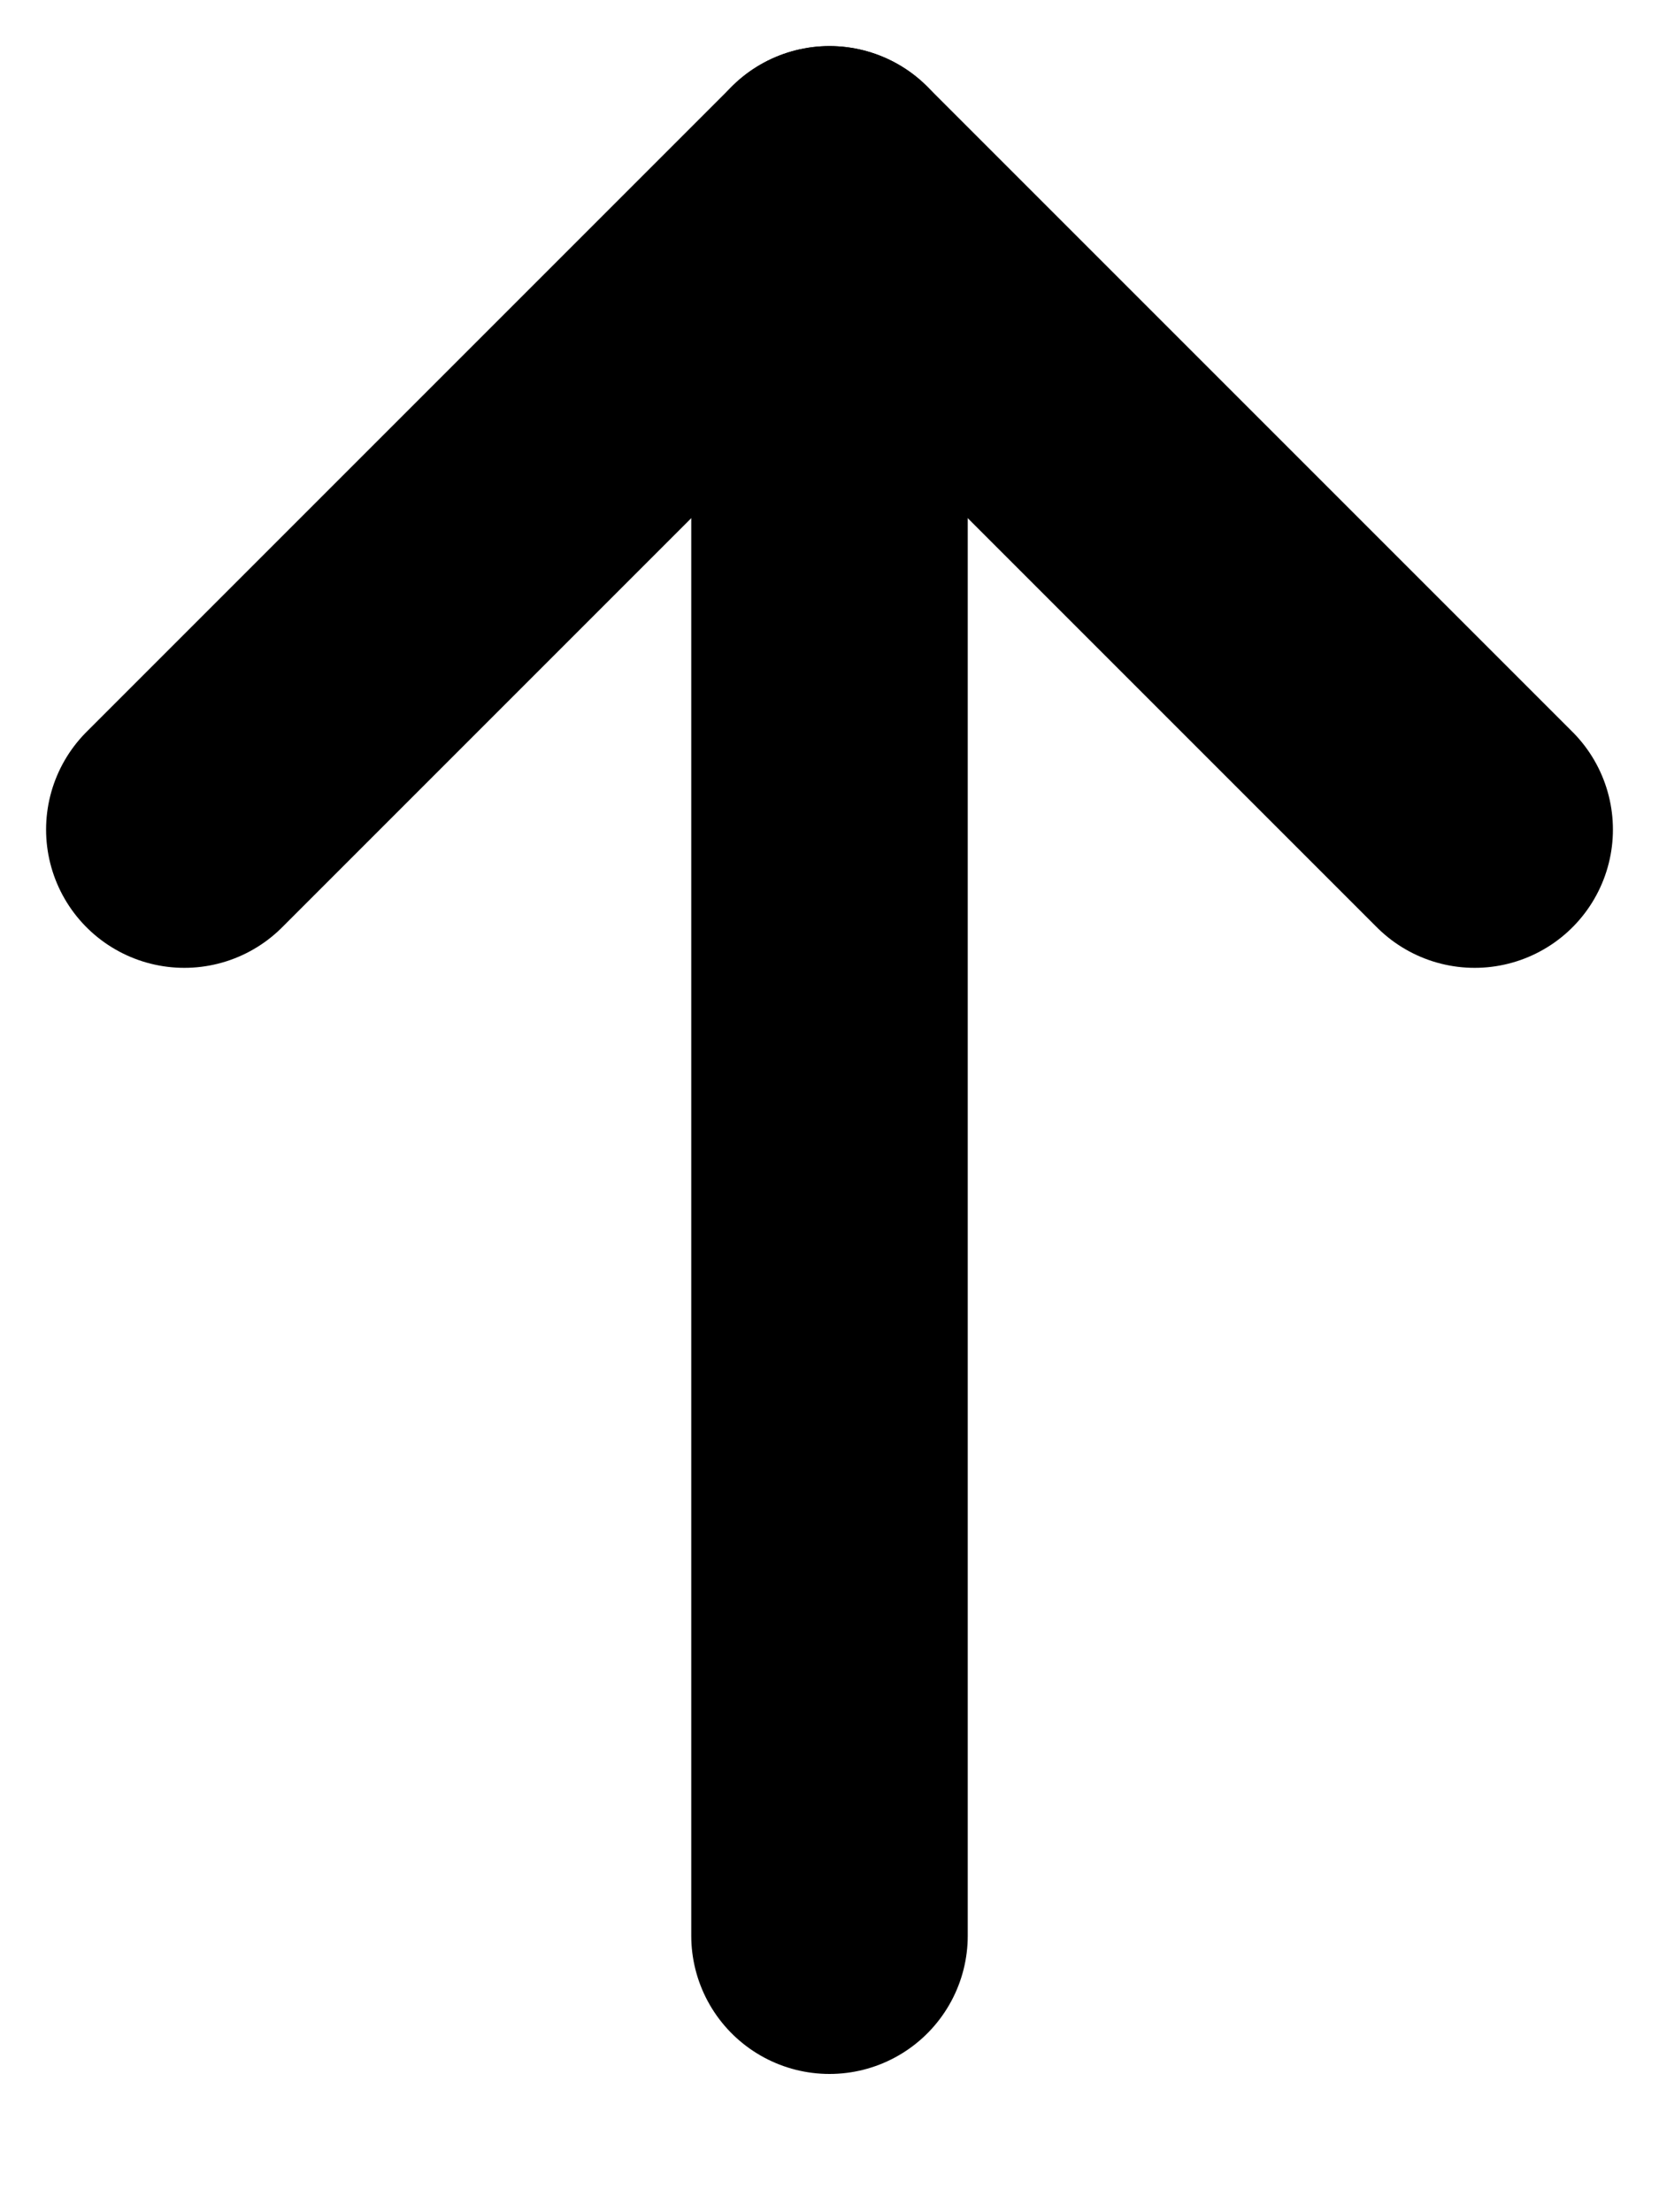
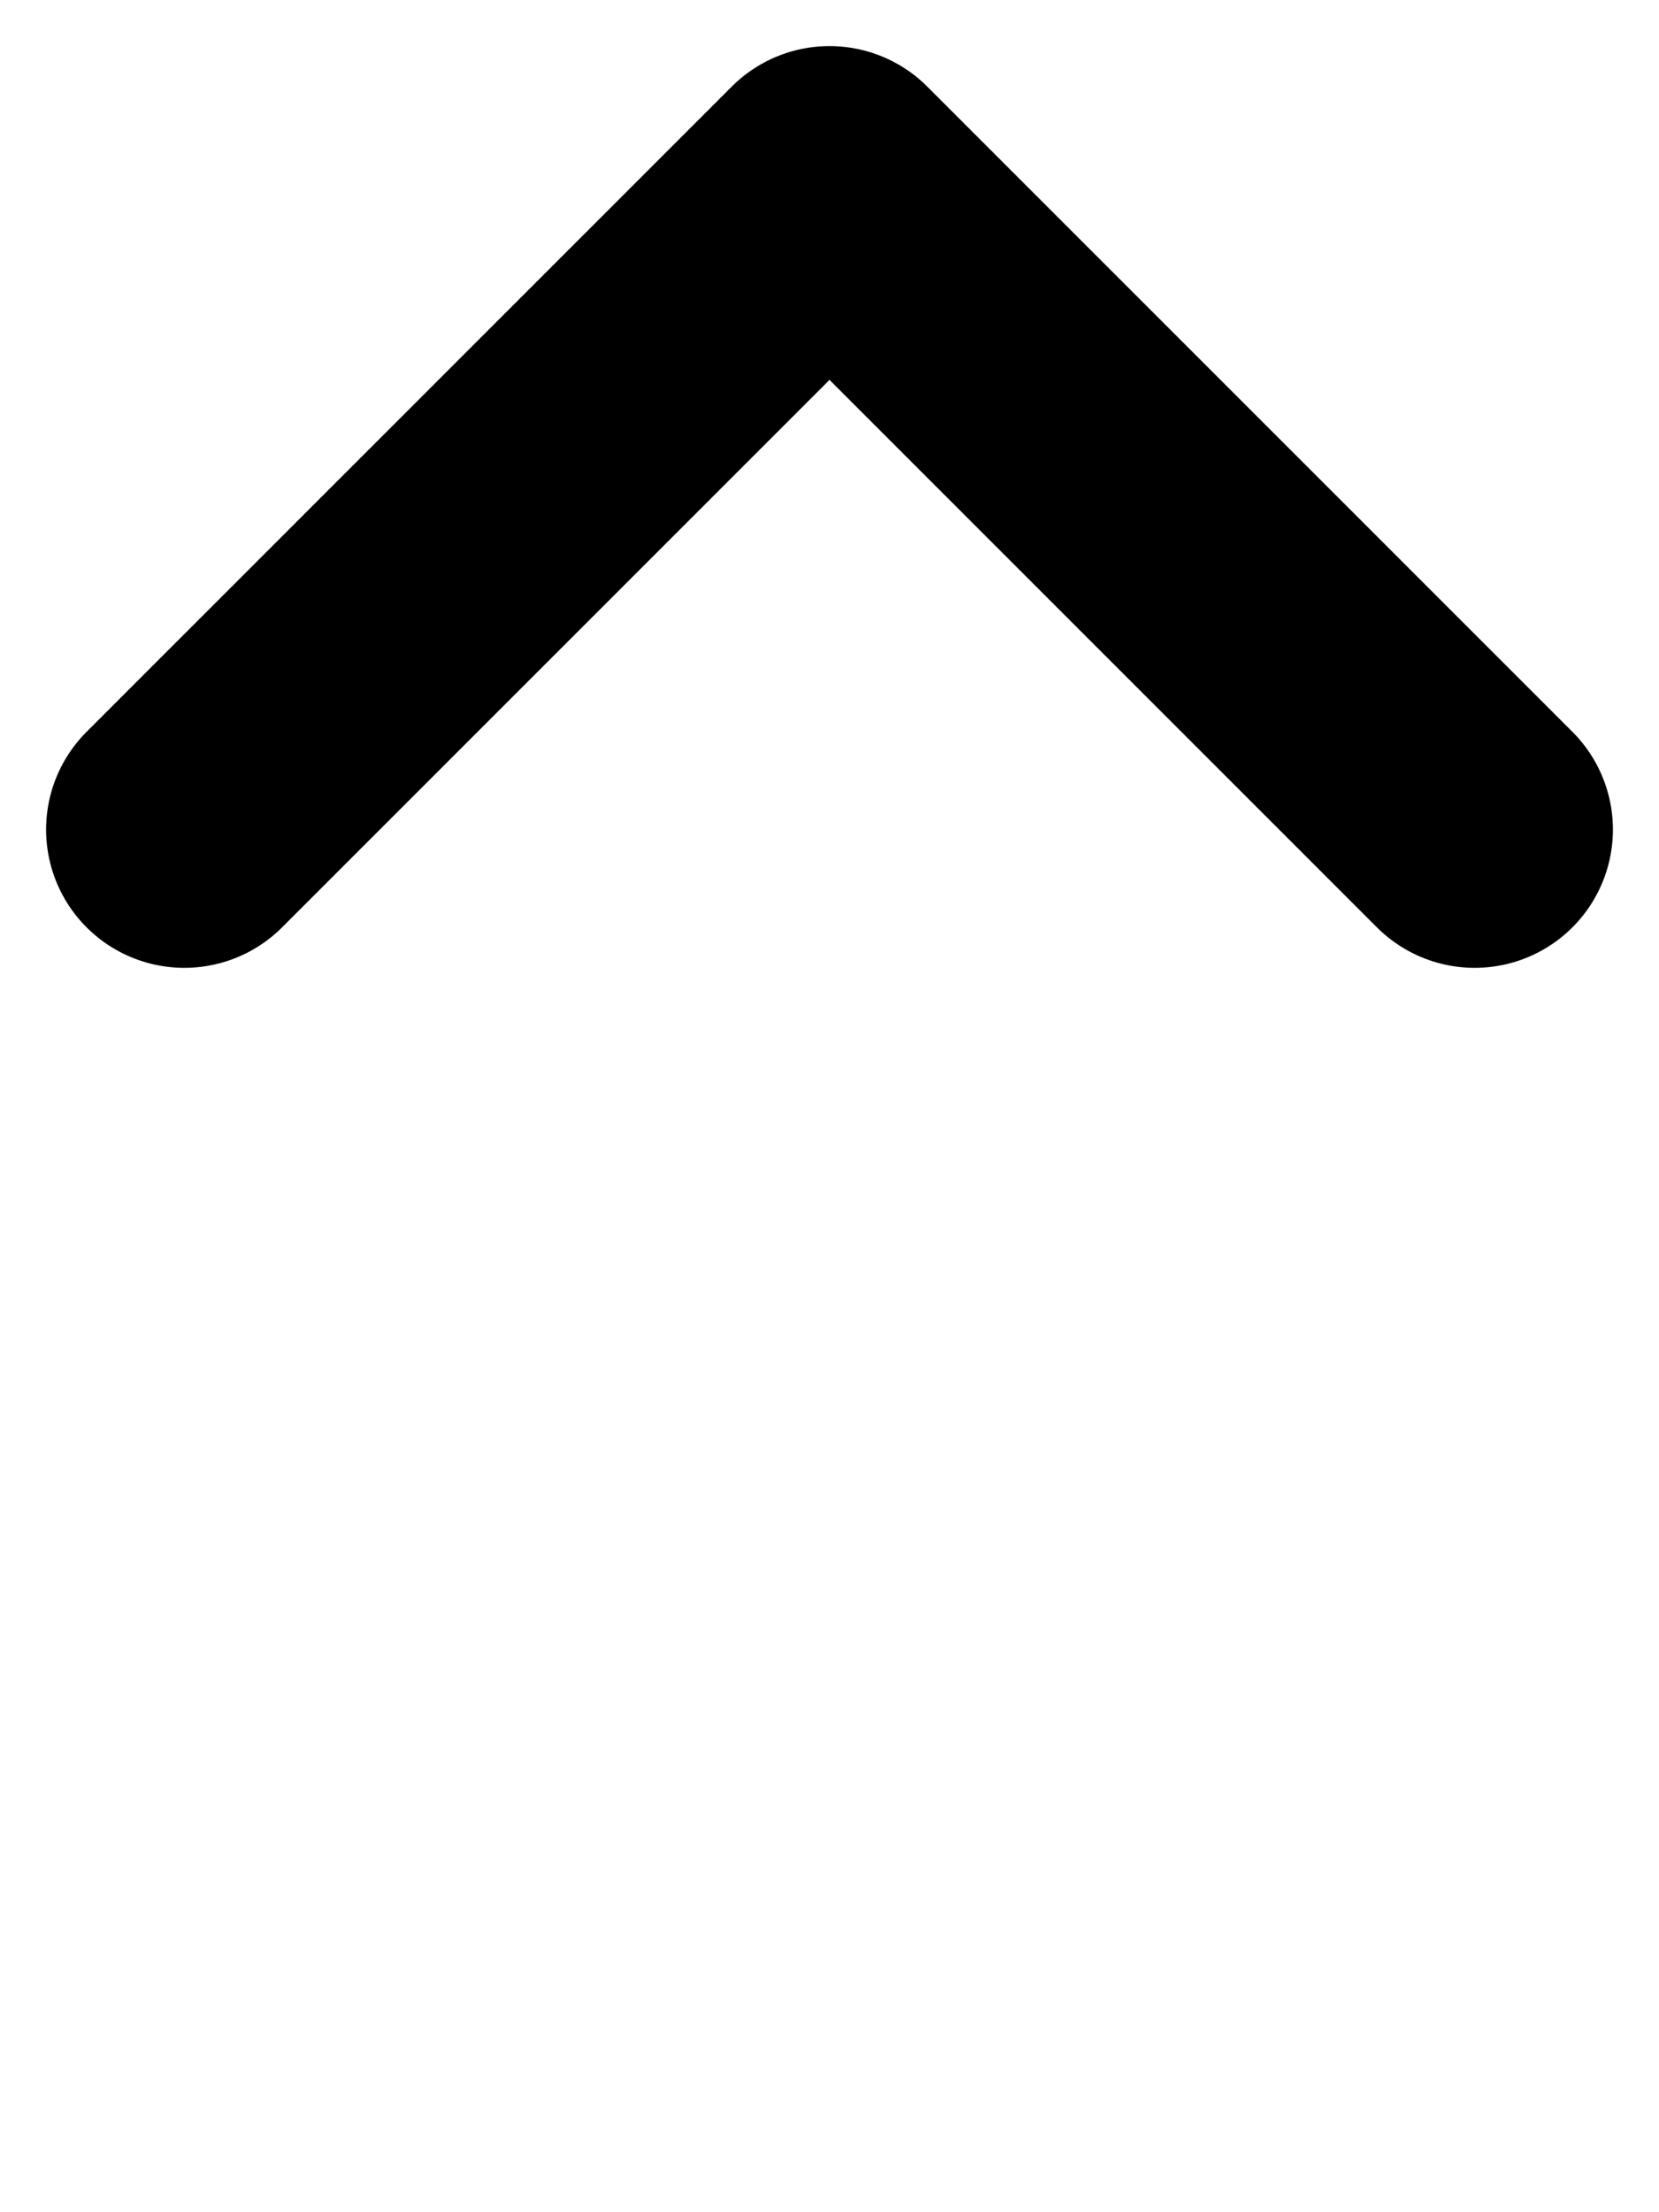
<svg xmlns="http://www.w3.org/2000/svg" width="9px" height="12px" viewBox="0 0 9 12" version="1.1">
  <title>arrow-up</title>
  <g id="Symbols" stroke="none" stroke-width="1" fill="none" fill-rule="evenodd" stroke-linecap="round" stroke-linejoin="round">
    <g id="Footer-Copy-3" transform="translate(-1862, -482)" stroke="#000000" stroke-width="1.5">
      <g id="Sub-Base" transform="translate(0, 437)">
        <g id="Links" transform="translate(50, 37)">
          <g id="Back-to-Top" transform="translate(1715, 0)">
            <g id="arrow-up" transform="translate(98, 9)">
-               <line x1="3.5" y1="9.5" x2="3.5" y2="0" id="Path" />
              <polyline id="Path" points="0 3.5 3.5 0 7 3.5" />
            </g>
          </g>
        </g>
      </g>
    </g>
  </g>
</svg>